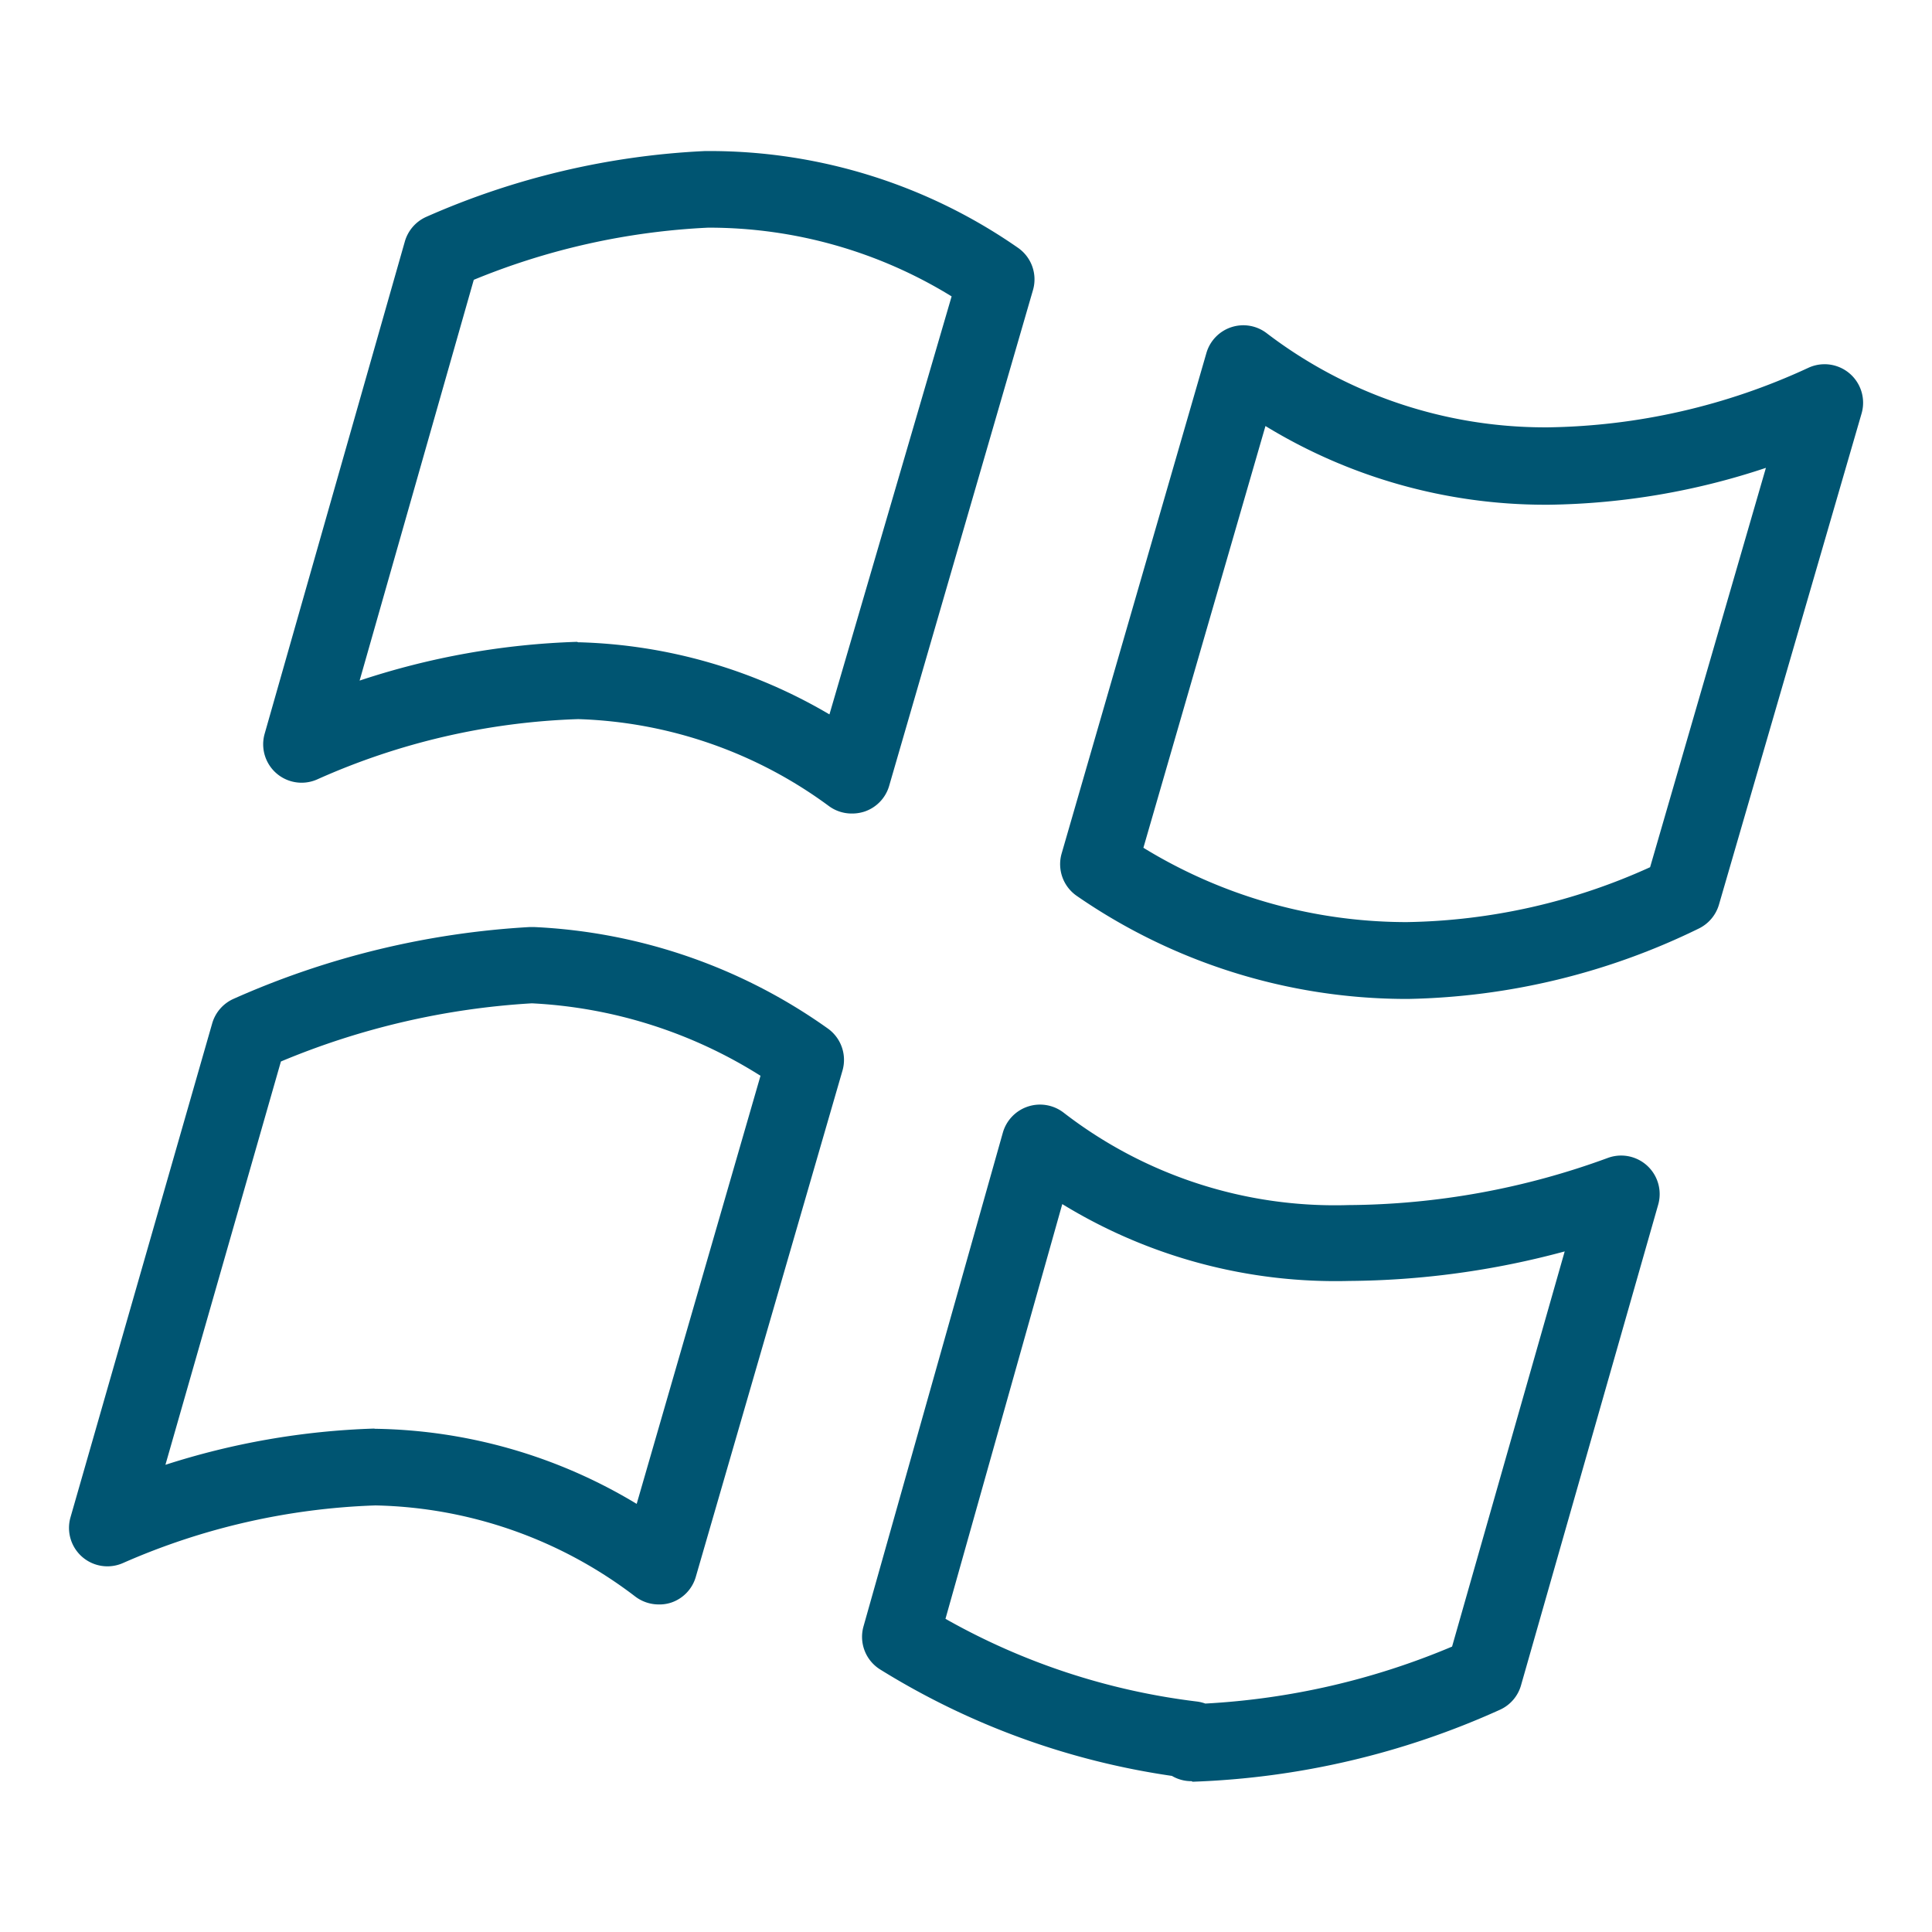
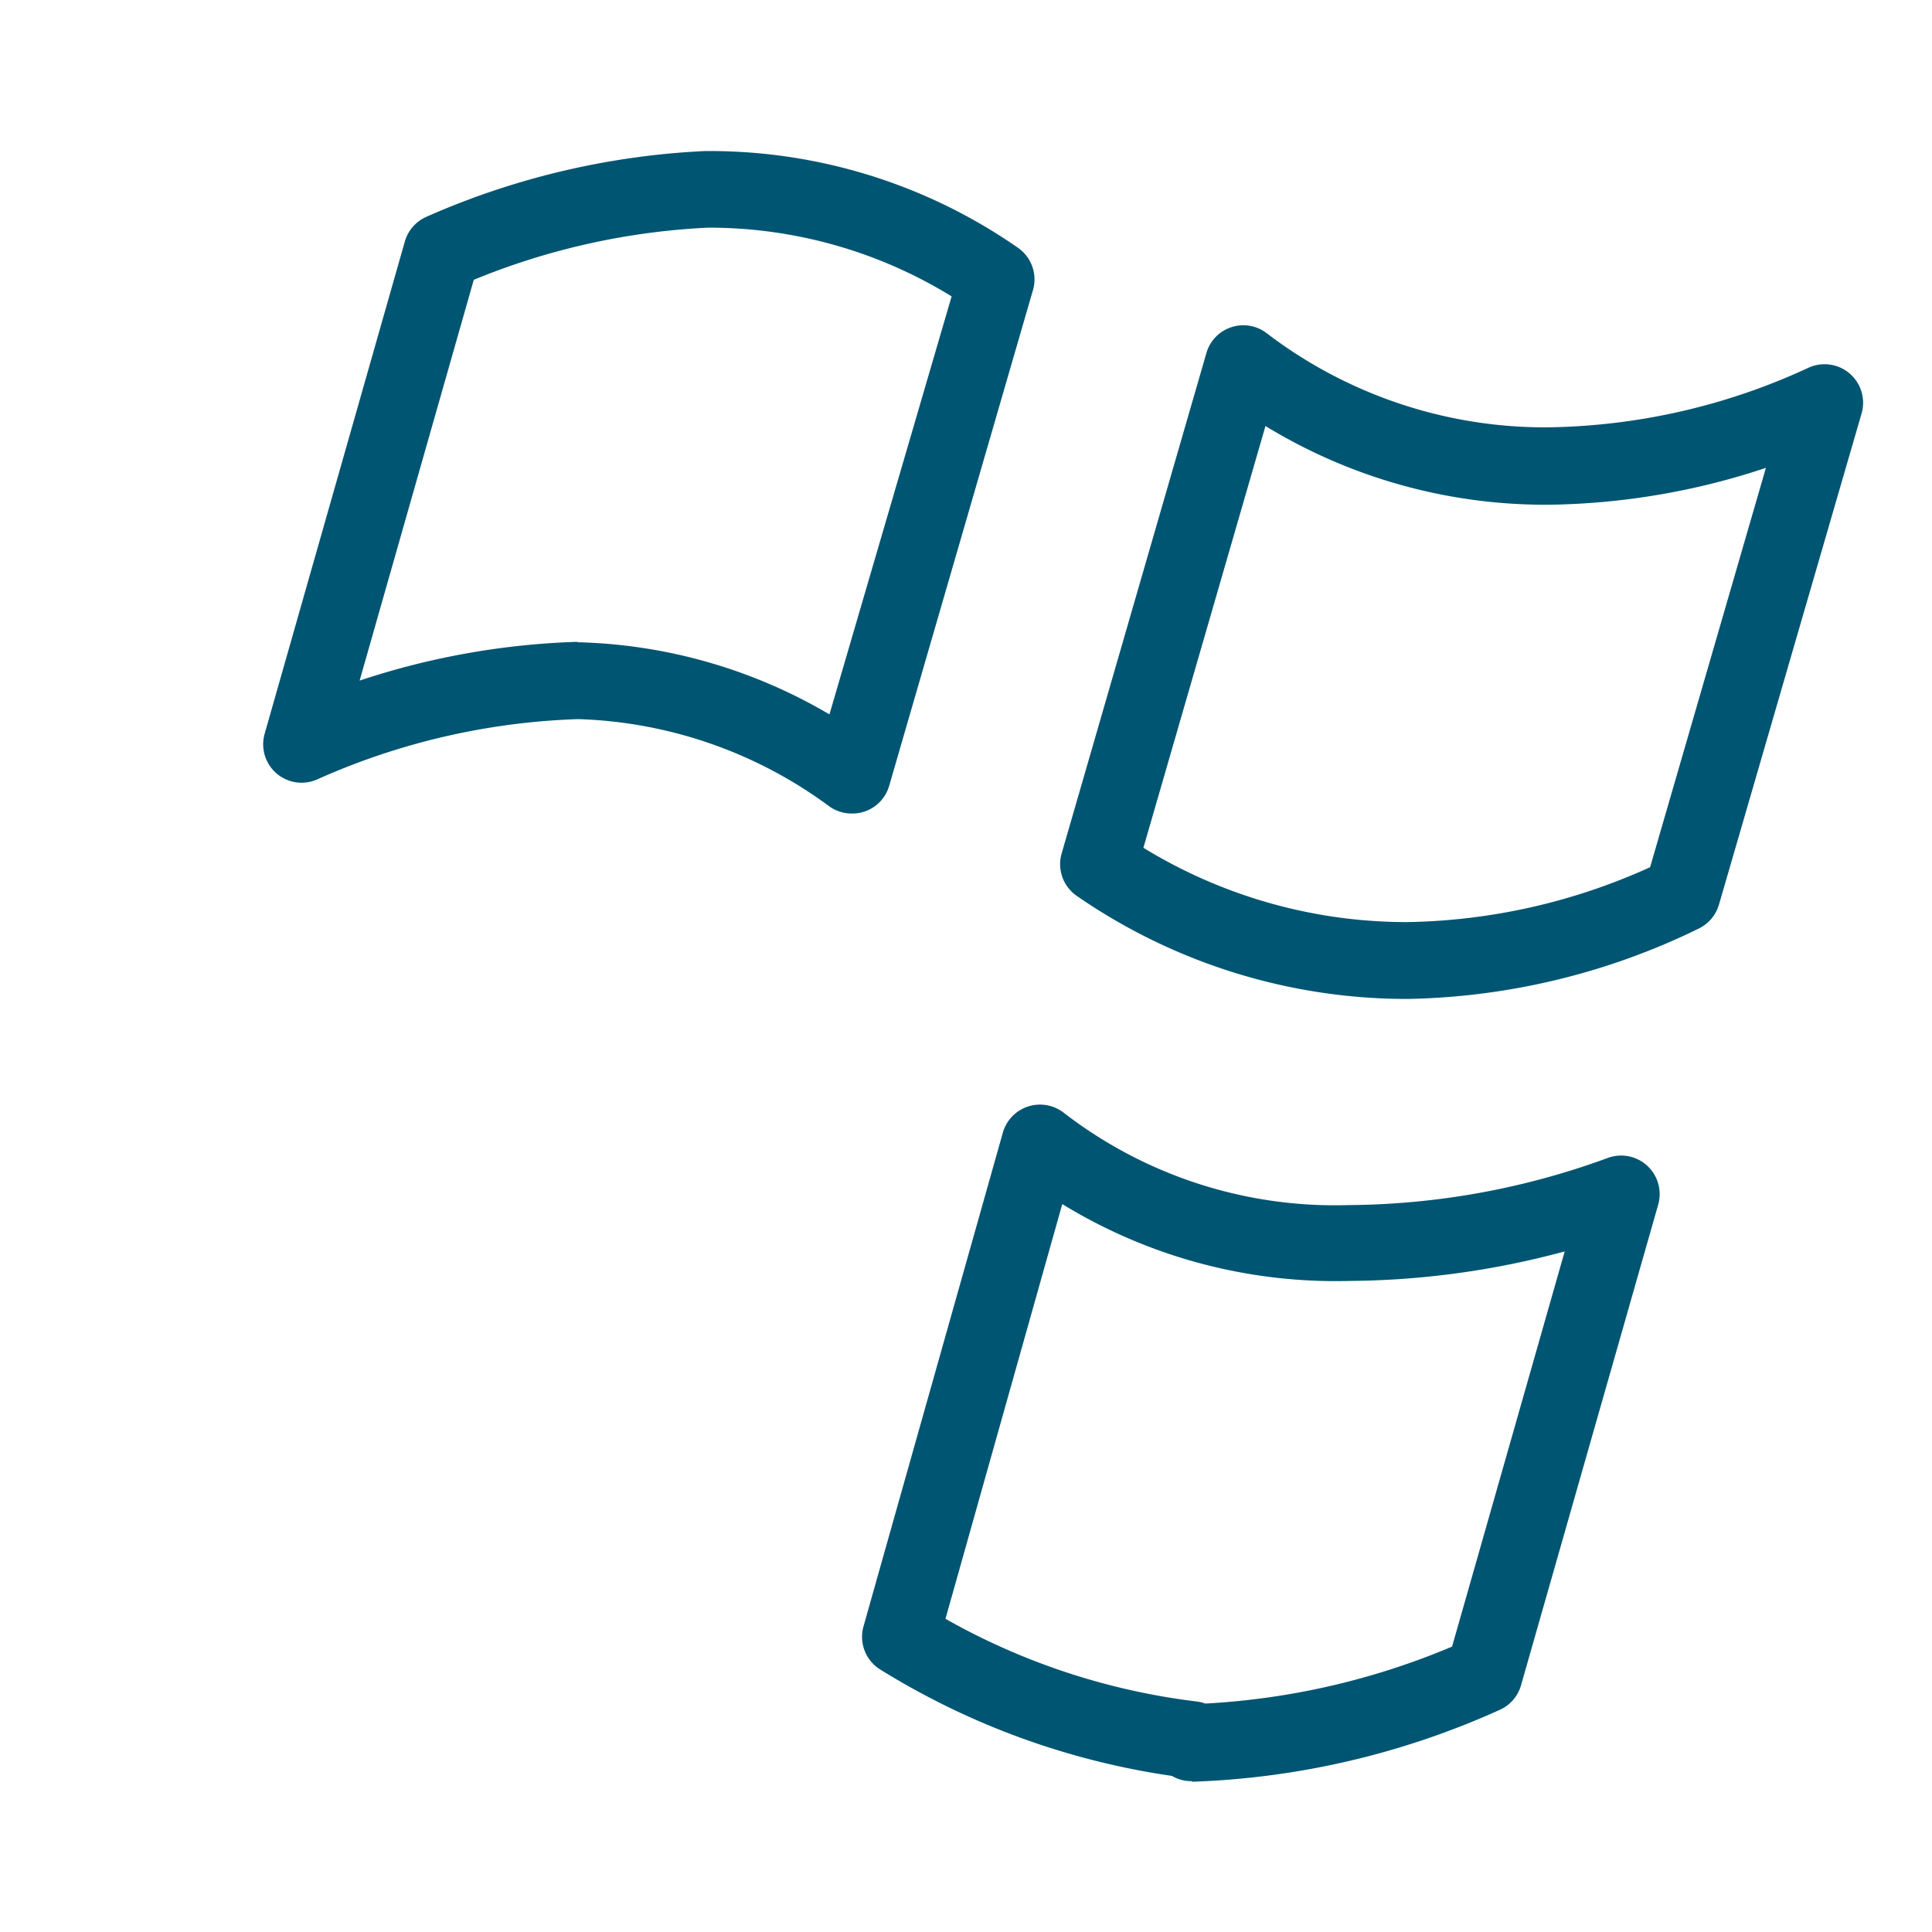
<svg xmlns="http://www.w3.org/2000/svg" id="Layer_1" data-name="Layer 1" viewBox="0 0 176 176">
  <defs>
    <style>.cls-1{fill:#005572;}</style>
  </defs>
  <g id="Logos_OS-Systems_os-system-microsoft" data-name="Logos / OS-Systems / os-system-microsoft">
    <g id="Group_63" data-name="Group 63">
      <g id="Regular_63" data-name="Regular 63">
        <path class="cls-1" d="M108.54,162.26a3.46,3.46,0,0,1-1.78-.48,69.2,69.2,0,0,1-26.57-9.69,3.5,3.5,0,0,1-1.53-3.92l12.7-45a3.52,3.52,0,0,1,5.52-1.82,40.4,40.4,0,0,0,25.94,8.43,69.71,69.71,0,0,0,23.66-4.3,3.51,3.51,0,0,1,4.58,4.25l-12.5,43.8a3.49,3.49,0,0,1-1.91,2.22,74,74,0,0,1-28,6.56ZM86.13,147.47A61.55,61.55,0,0,0,109,155a3.46,3.46,0,0,1,.8.19A67,67,0,0,0,132.28,150L142.54,114a77,77,0,0,1-19.6,2.69,47.68,47.68,0,0,1-26.17-7Z" />
-         <path class="cls-1" d="M60,146.16a3.53,3.53,0,0,1-2.13-.72,40.27,40.27,0,0,0-23.67-8.3,62.22,62.22,0,0,0-23,5.25,3.5,3.5,0,0,1-4.78-4.16l12.91-45a3.51,3.51,0,0,1,1.95-2.24,76.91,76.91,0,0,1,27-6.54c.11,0,.23,0,.35,0a50.1,50.1,0,0,1,26.79,9.25,3.51,3.51,0,0,1,1.33,3.82L63.39,143.63A3.49,3.49,0,0,1,61.12,146,3.37,3.37,0,0,1,60,146.16Zm-25.82-16h.08A47.33,47.33,0,0,1,58,137L69.28,98A43,43,0,0,0,48.45,91.4a69.72,69.72,0,0,0-22.86,5.3L15.07,133.44a68.88,68.88,0,0,1,19-3.3Z" />
        <path class="cls-1" d="M77.59,74.11a3.5,3.5,0,0,1-2.08-.68,40.55,40.55,0,0,0-22.84-7.92A63.16,63.16,0,0,0,28.9,71a3.5,3.5,0,0,1-4.79-4.16L36.88,22a3.52,3.52,0,0,1,1.94-2.24,71,71,0,0,1,25.41-6h.5a49.17,49.17,0,0,1,28,8.81,3.5,3.5,0,0,1,1.37,3.86L81,71.59a3.5,3.5,0,0,1-2.24,2.34A3.64,3.64,0,0,1,77.59,74.11ZM52.67,58.51h.11a47.43,47.43,0,0,1,22.78,6.57L86.69,27A42.16,42.16,0,0,0,64.5,20.74a64,64,0,0,0-21.34,4.75L32.76,62a69.7,69.7,0,0,1,19.8-3.53Z" />
        <path class="cls-1" d="M128.26,91h-.44A52.9,52.9,0,0,1,98.1,81.62a3.51,3.51,0,0,1-1.39-3.86l13.19-45.6a3.5,3.5,0,0,1,5.5-1.8,41.79,41.79,0,0,0,25.32,8.57H141a58.22,58.22,0,0,0,23.75-5.43,3.51,3.51,0,0,1,4.84,4.15l-13,44.77a3.52,3.52,0,0,1-1.82,2.16A62.82,62.82,0,0,1,128.31,91Zm-24.1-13.77A45.93,45.93,0,0,0,127.86,84h.34a55.54,55.54,0,0,0,22.12-5l10.55-36.38a65,65,0,0,1-19.79,3.36h-.33a48.91,48.91,0,0,1-25.47-7.17Z" />
      </g>
    </g>
  </g>
</svg>